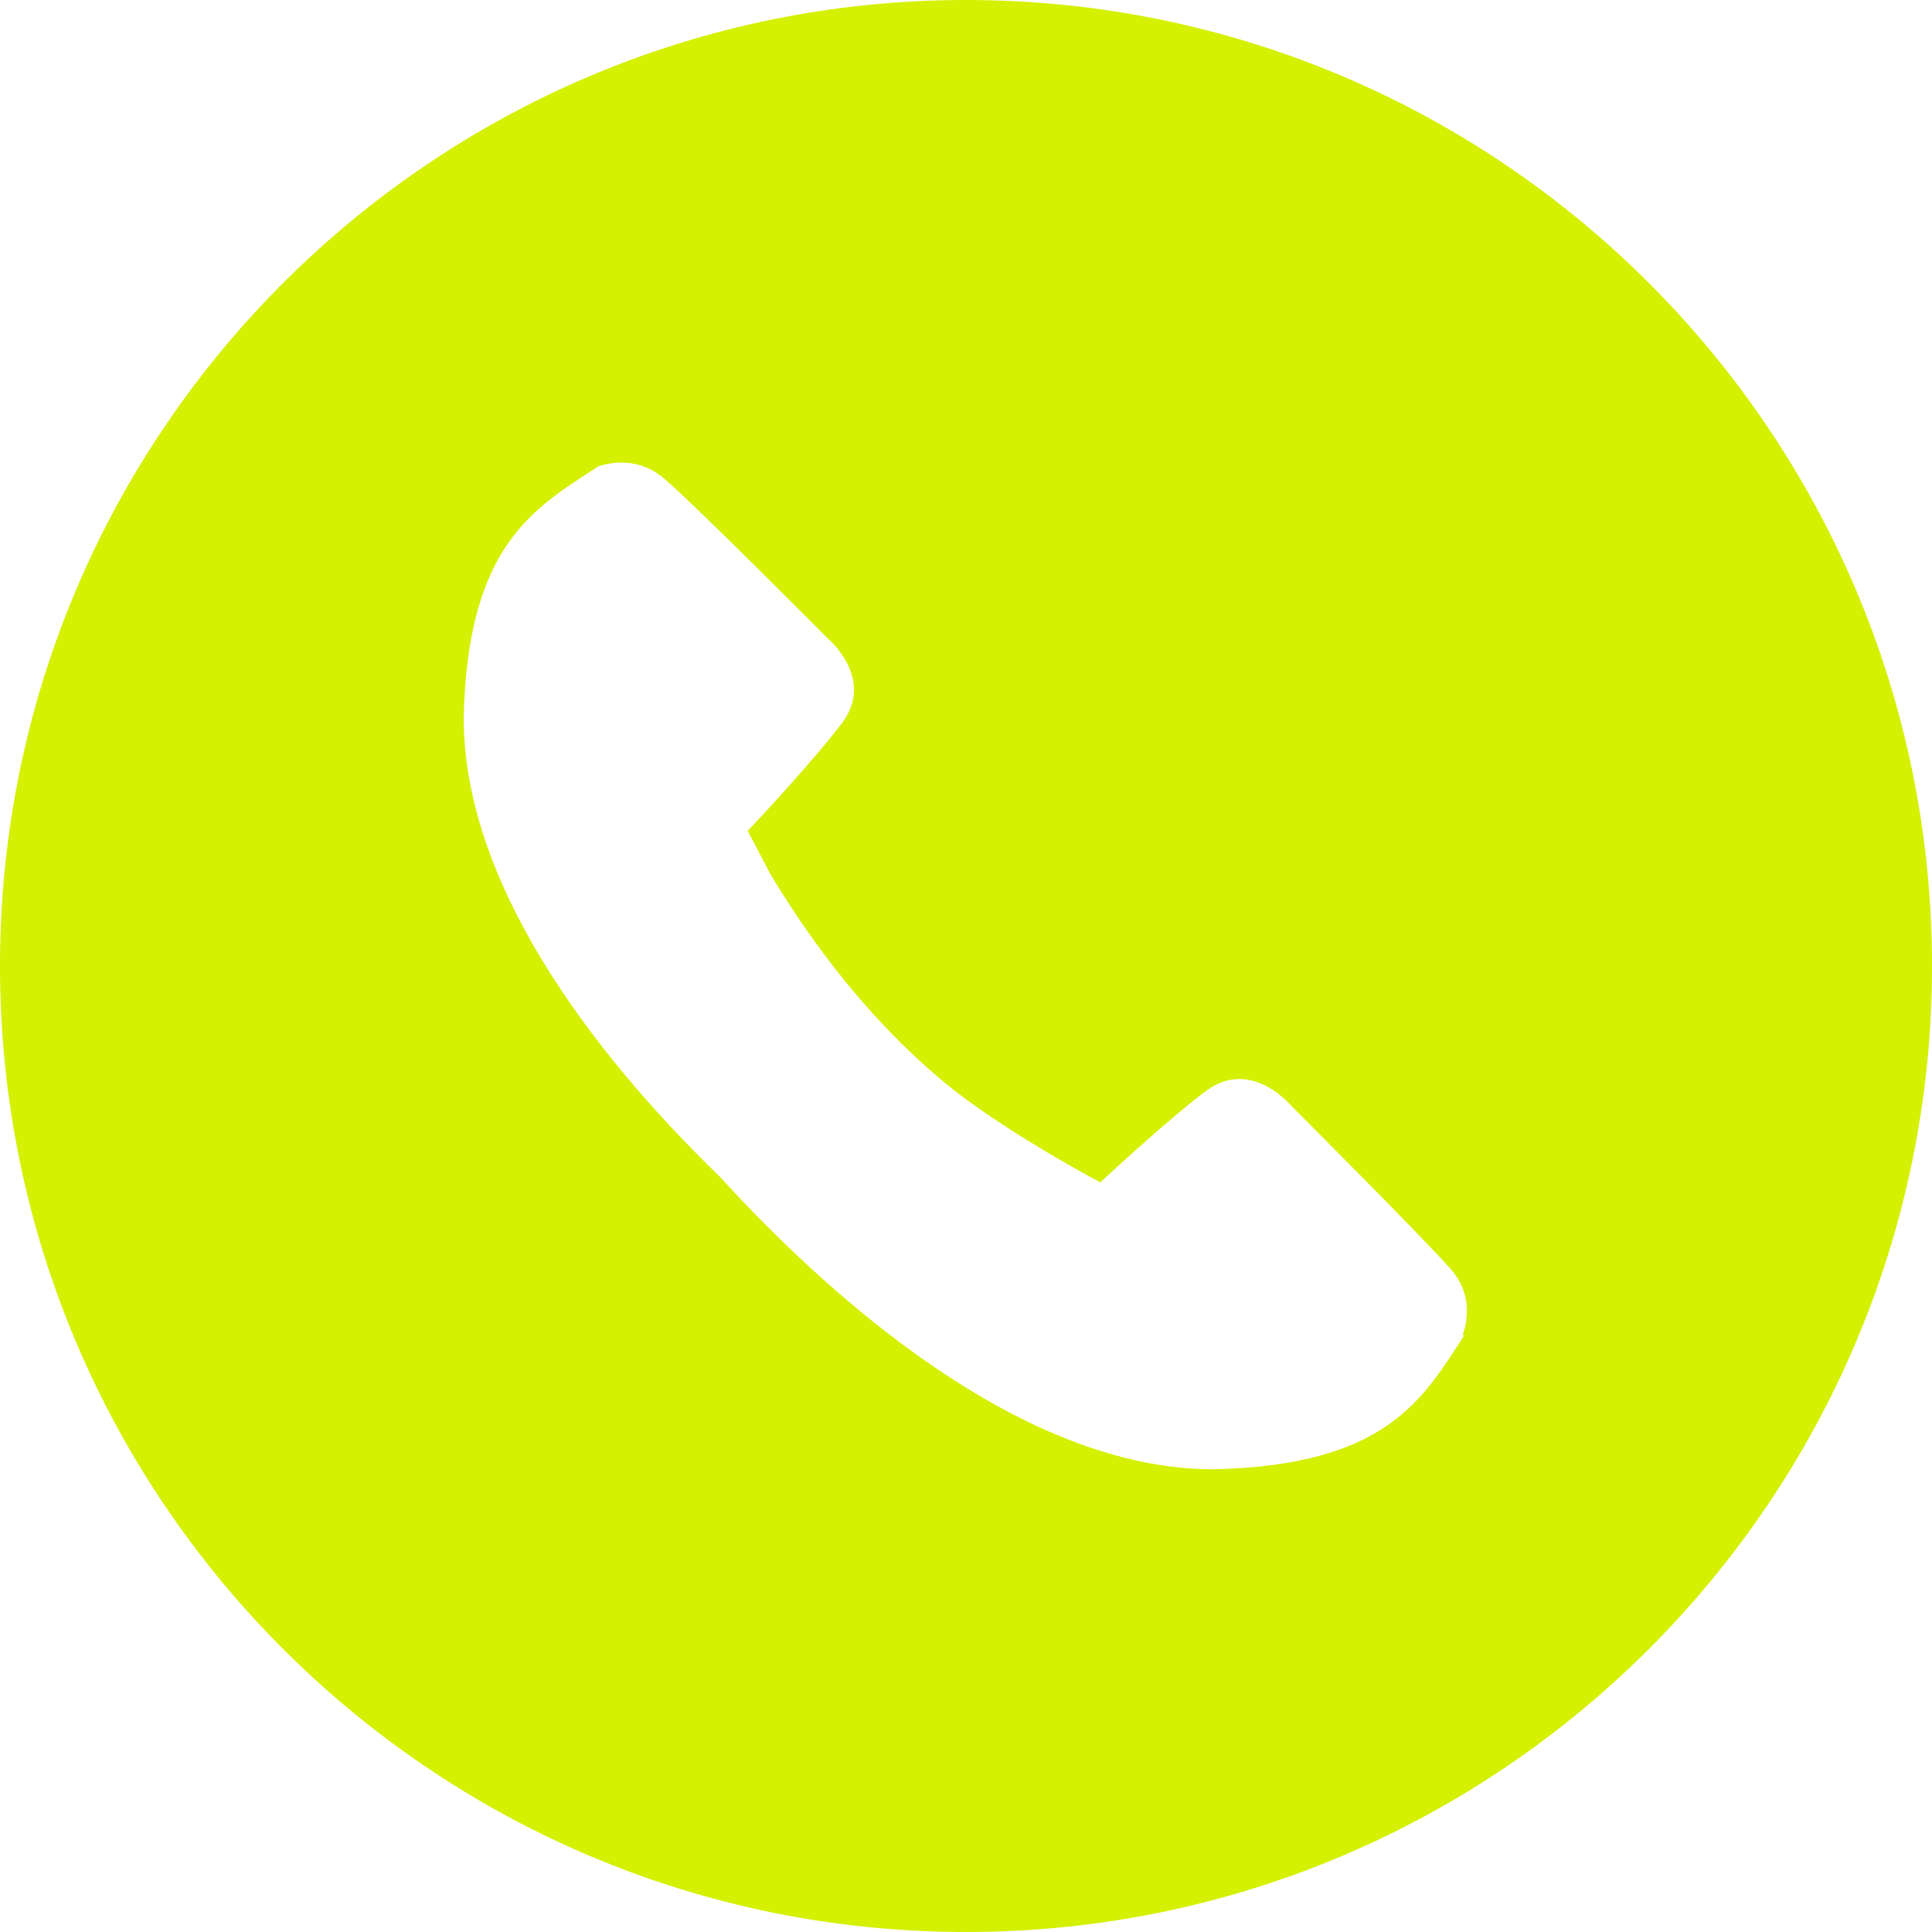
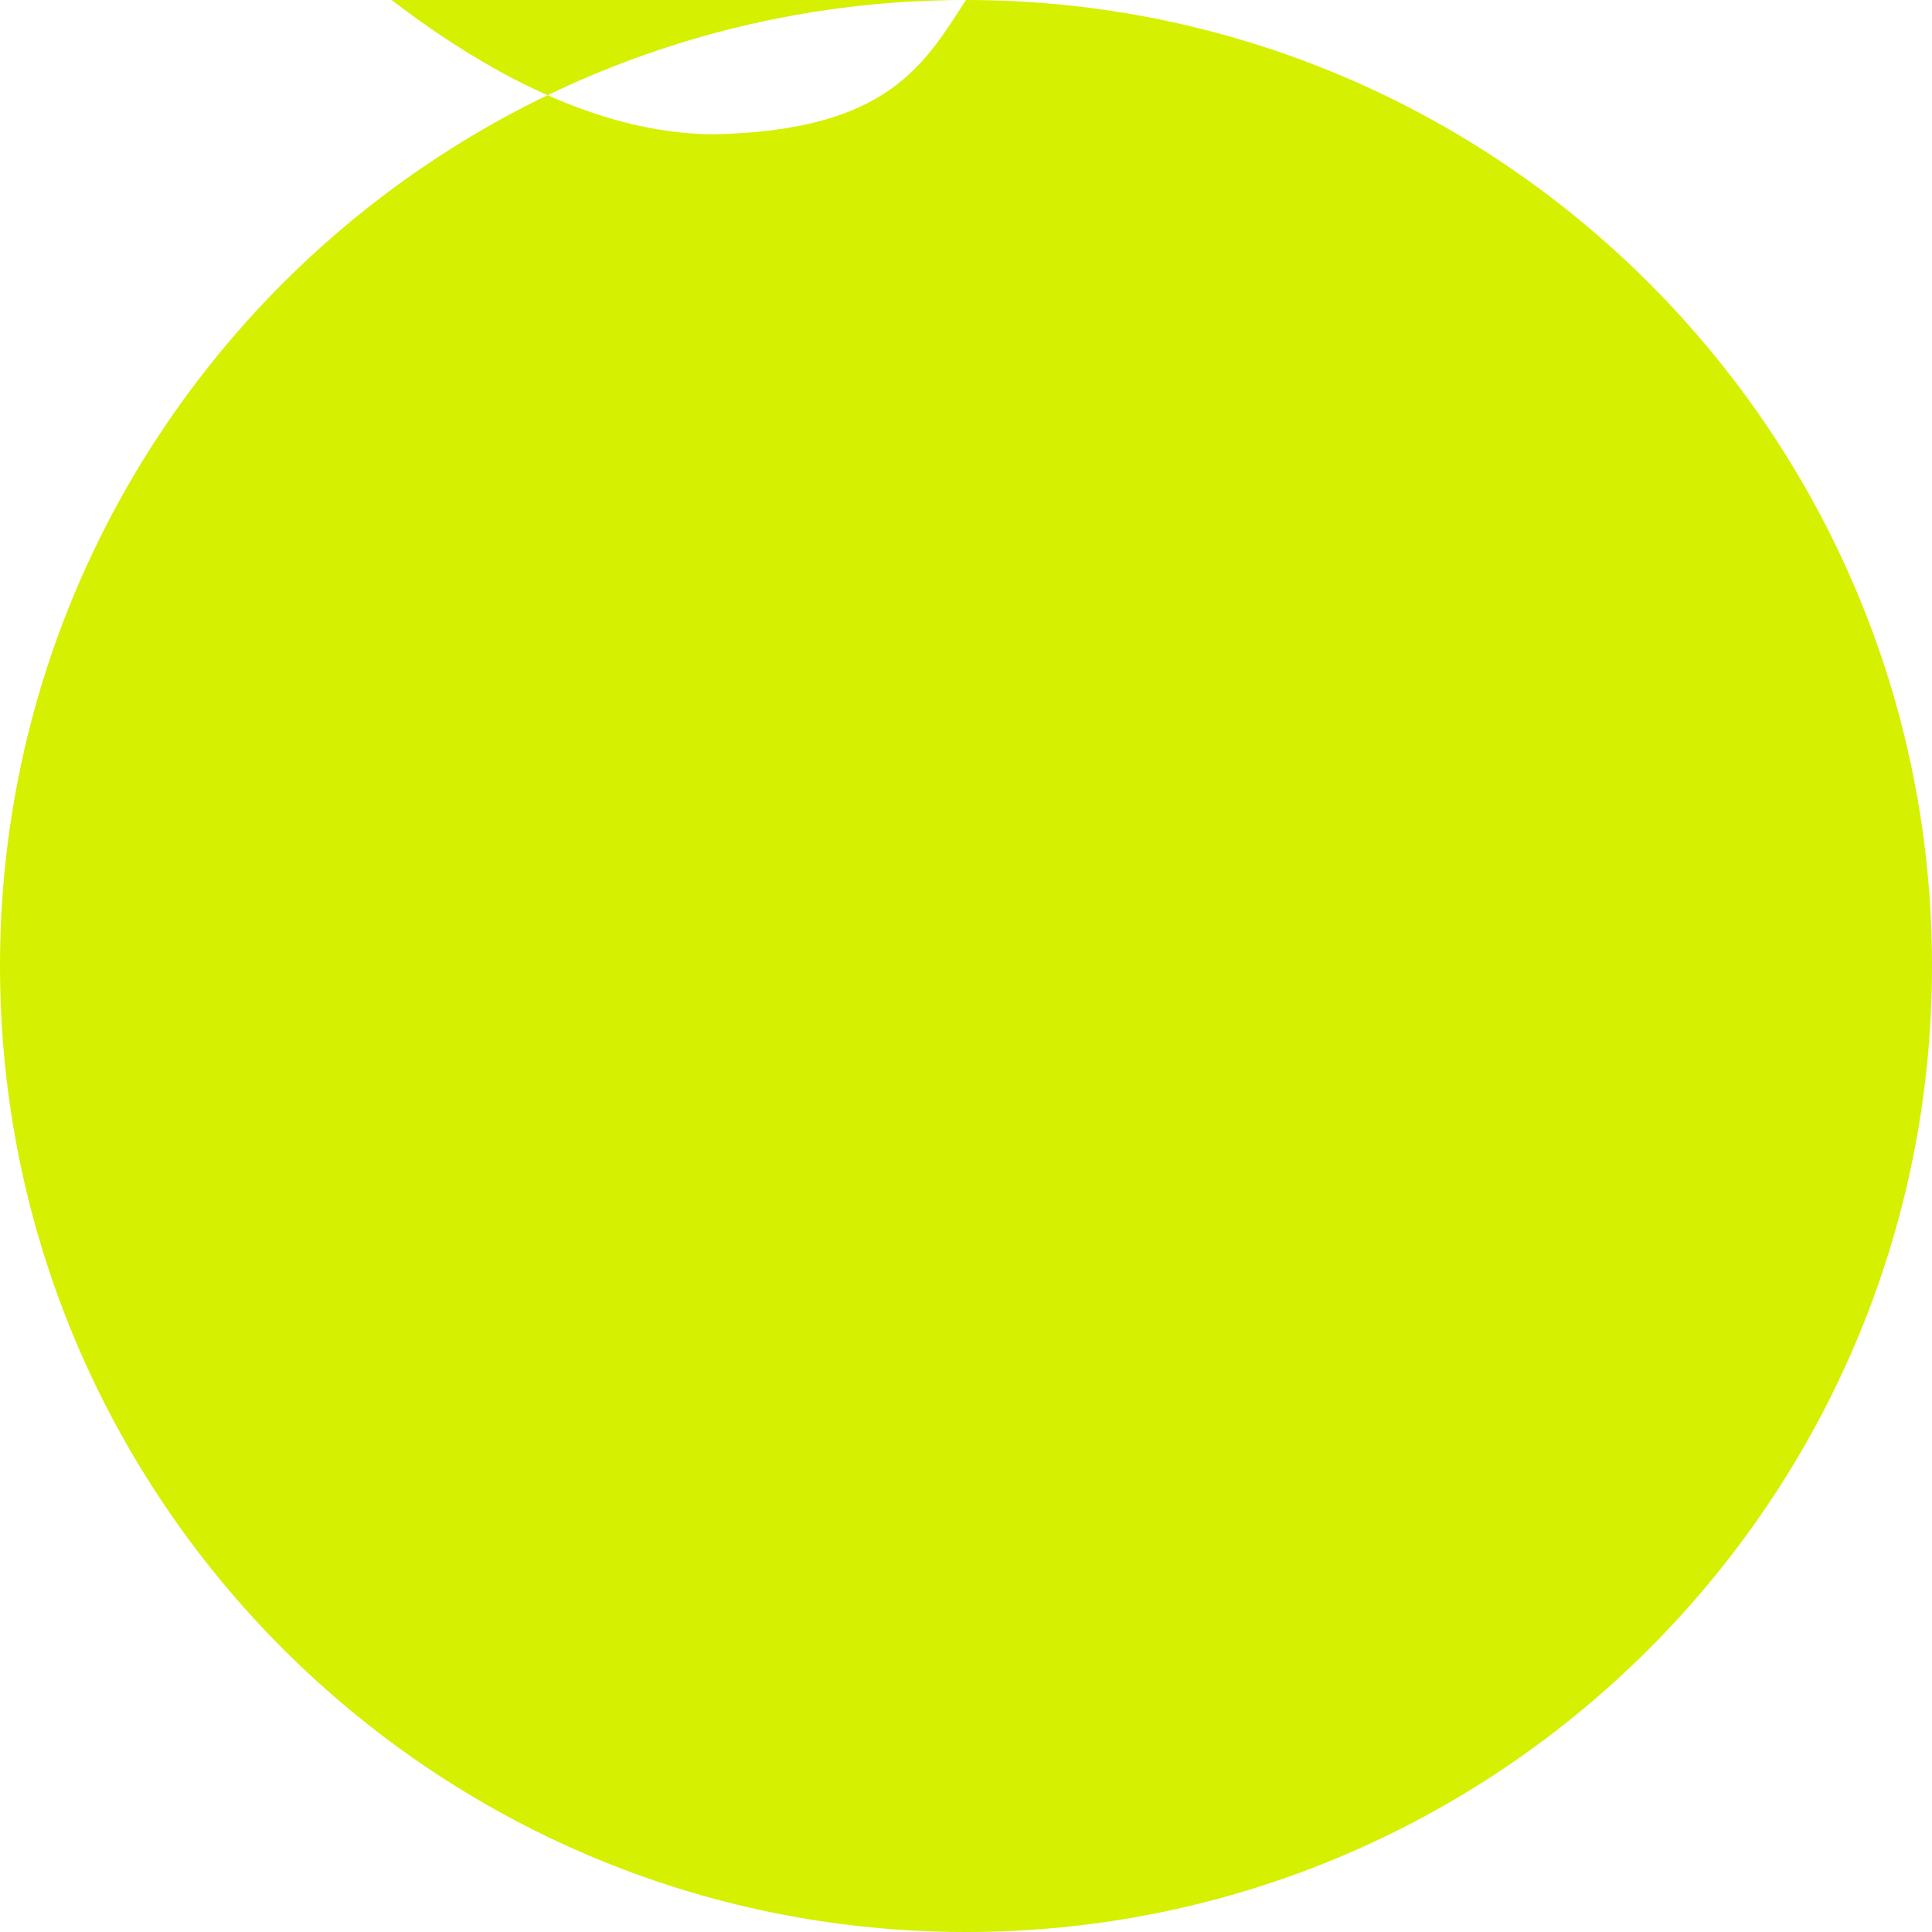
<svg xmlns="http://www.w3.org/2000/svg" id="Vrstva_1" data-name="Vrstva 1" viewBox="0 0 20 20">
  <defs>
    <style>
      .cls-1 {
        fill: #d5f000;
      }
    </style>
  </defs>
-   <path class="cls-1" d="M10,0C4.48,0,0,4.48,0,10s4.48,10,10,10,10-4.48,10-10S15.52,0,10,0ZM15.16,13.82c-.43.66-.8,1.35-2.6,1.39-1.83,0-3.73-1.52-5.11-3.03-1.38-1.34-2.65-3.07-2.65-4.75.04-1.79.73-2.17,1.39-2.6,0,0,.36-.15.68.12.32.27,1.7,1.66,1.7,1.66,0,0,.49.41.15.87-.27.36-.89,1.03-.98,1.12l.23.44c.31.52.91,1.42,1.8,2.16.6.5,1.62,1.04,1.62,1.04.15-.14.76-.7,1.1-.95.46-.34.87.15.87.15,0,0,1.39,1.39,1.66,1.7.28.32.12.68.12.68Z" />
+   <path class="cls-1" d="M10,0C4.48,0,0,4.48,0,10s4.48,10,10,10,10-4.48,10-10S15.52,0,10,0Zc-.43.66-.8,1.35-2.6,1.39-1.83,0-3.73-1.52-5.11-3.03-1.38-1.34-2.65-3.07-2.65-4.75.04-1.79.73-2.17,1.39-2.6,0,0,.36-.15.68.12.32.27,1.7,1.66,1.7,1.66,0,0,.49.41.15.87-.27.36-.89,1.03-.98,1.12l.23.44c.31.52.91,1.42,1.8,2.16.6.5,1.62,1.04,1.62,1.04.15-.14.76-.7,1.1-.95.46-.34.87.15.87.15,0,0,1.39,1.39,1.66,1.7.28.32.12.68.12.68Z" />
</svg>